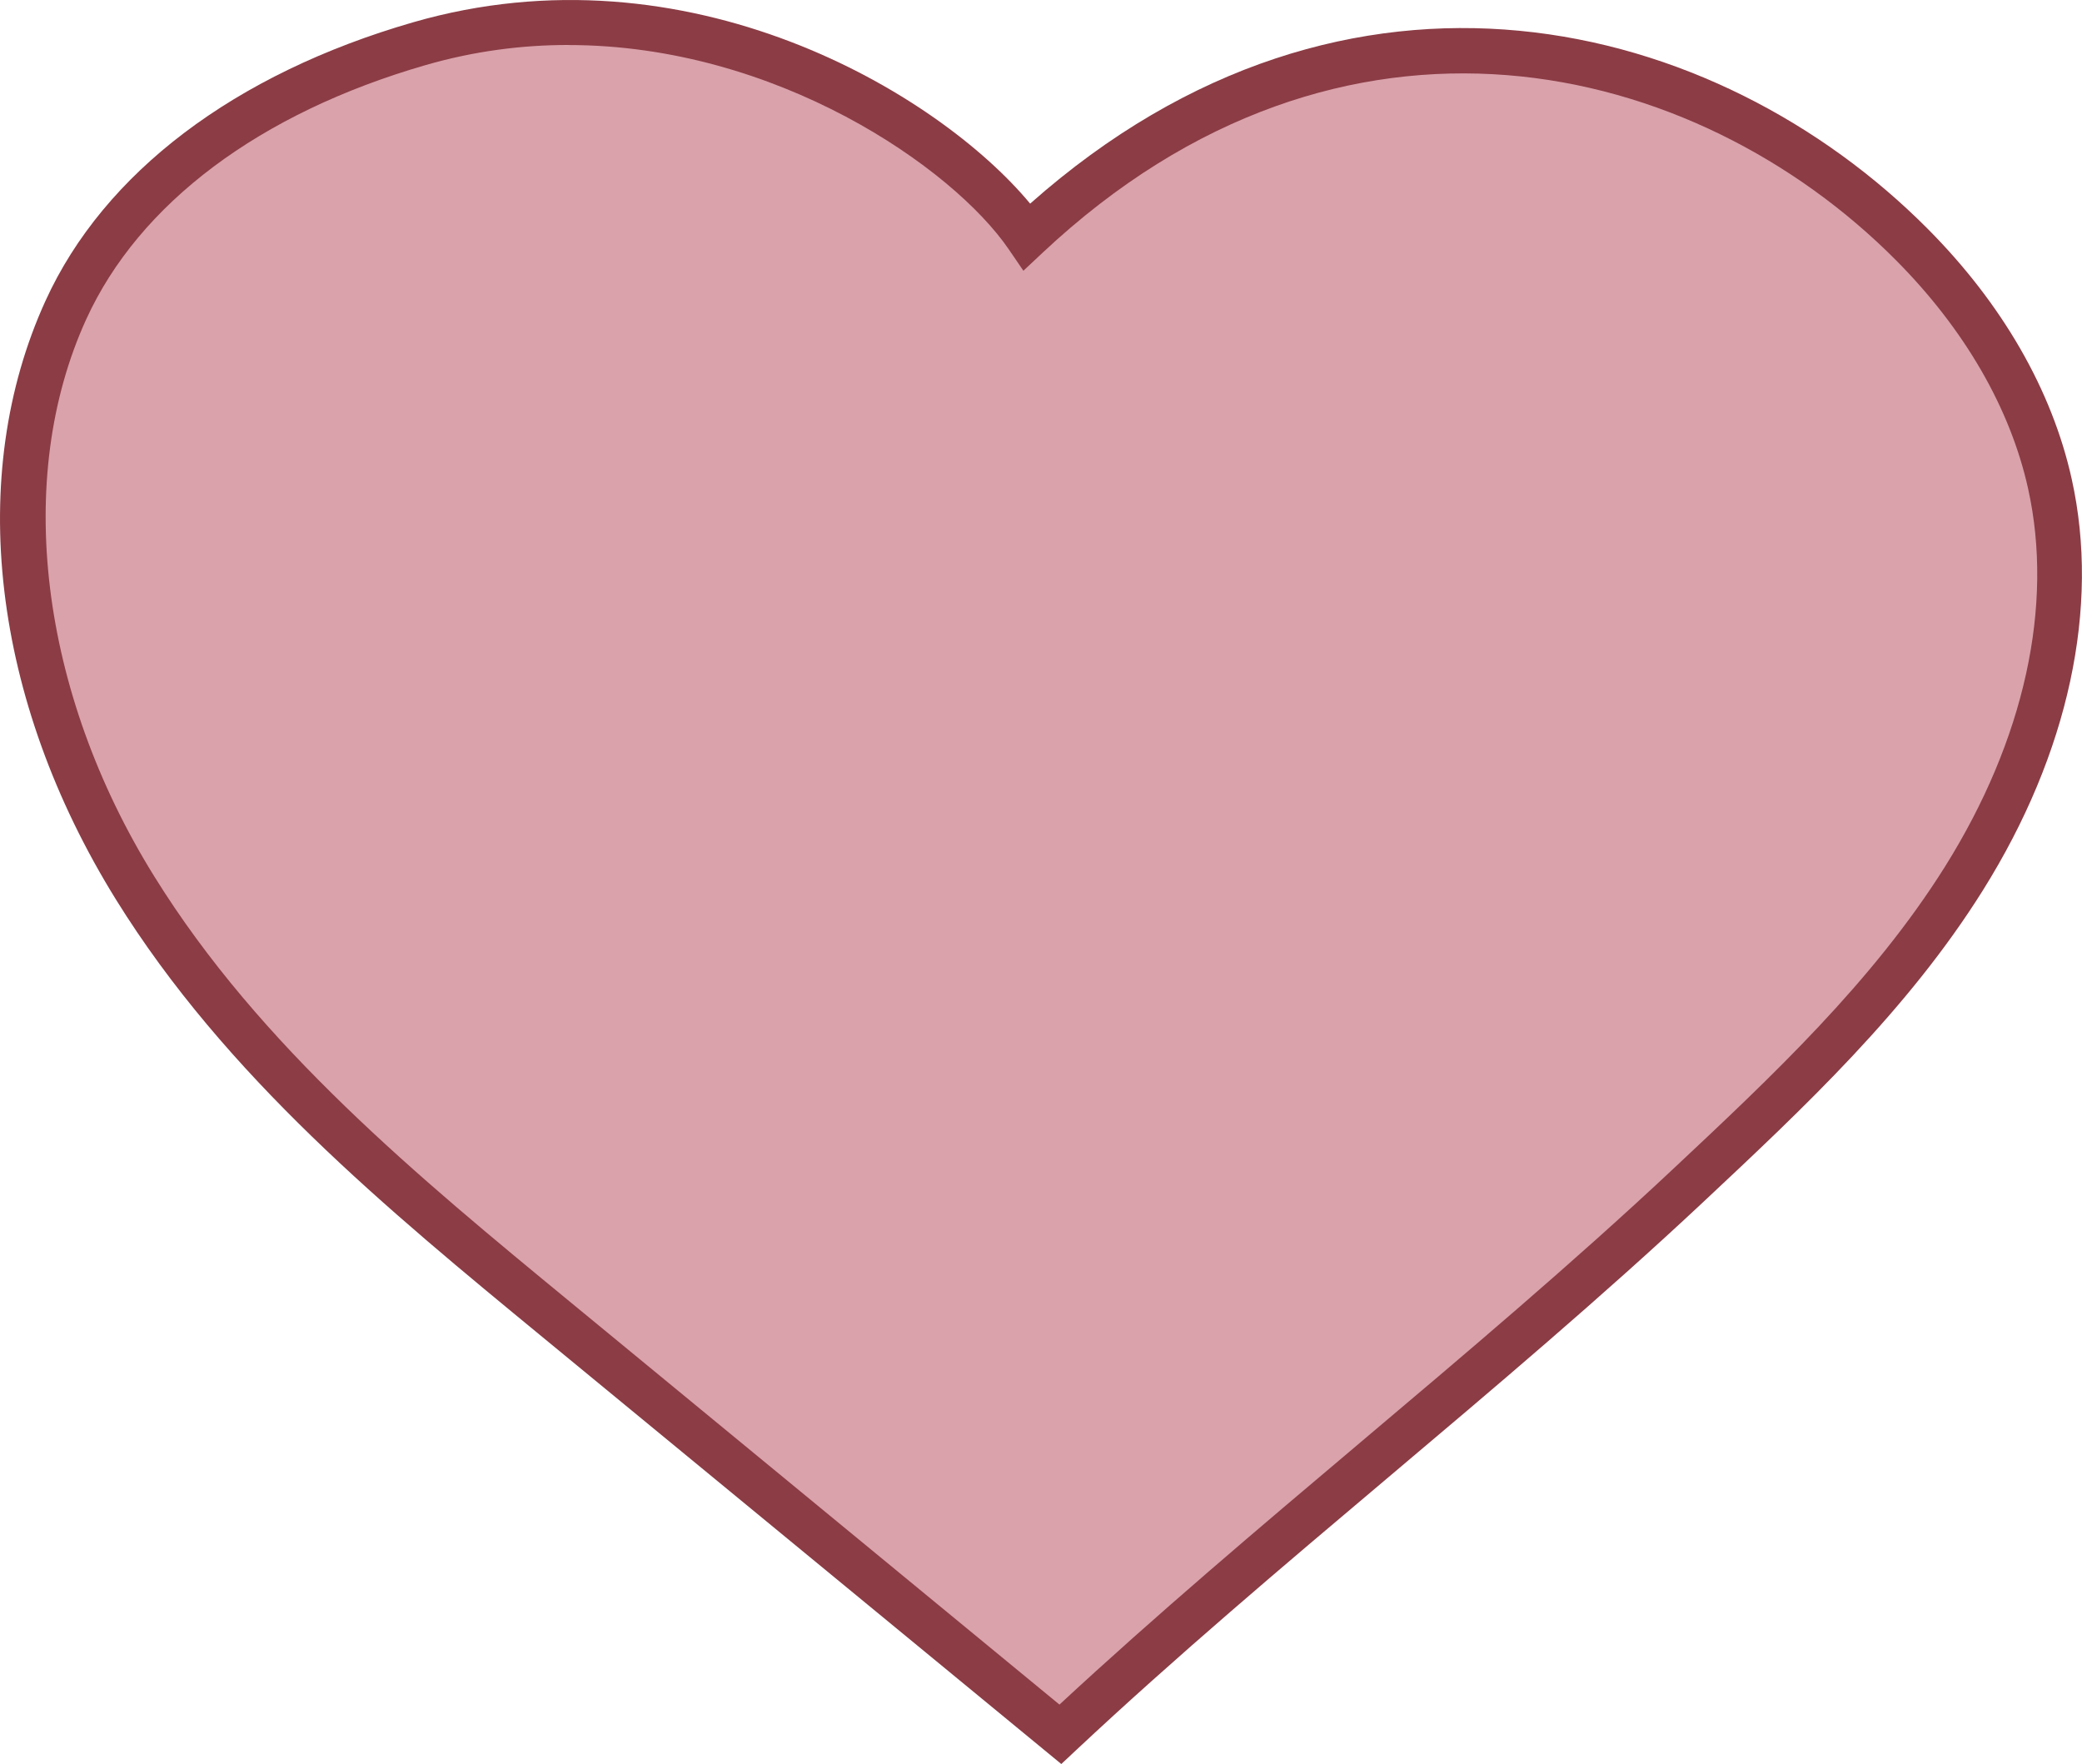
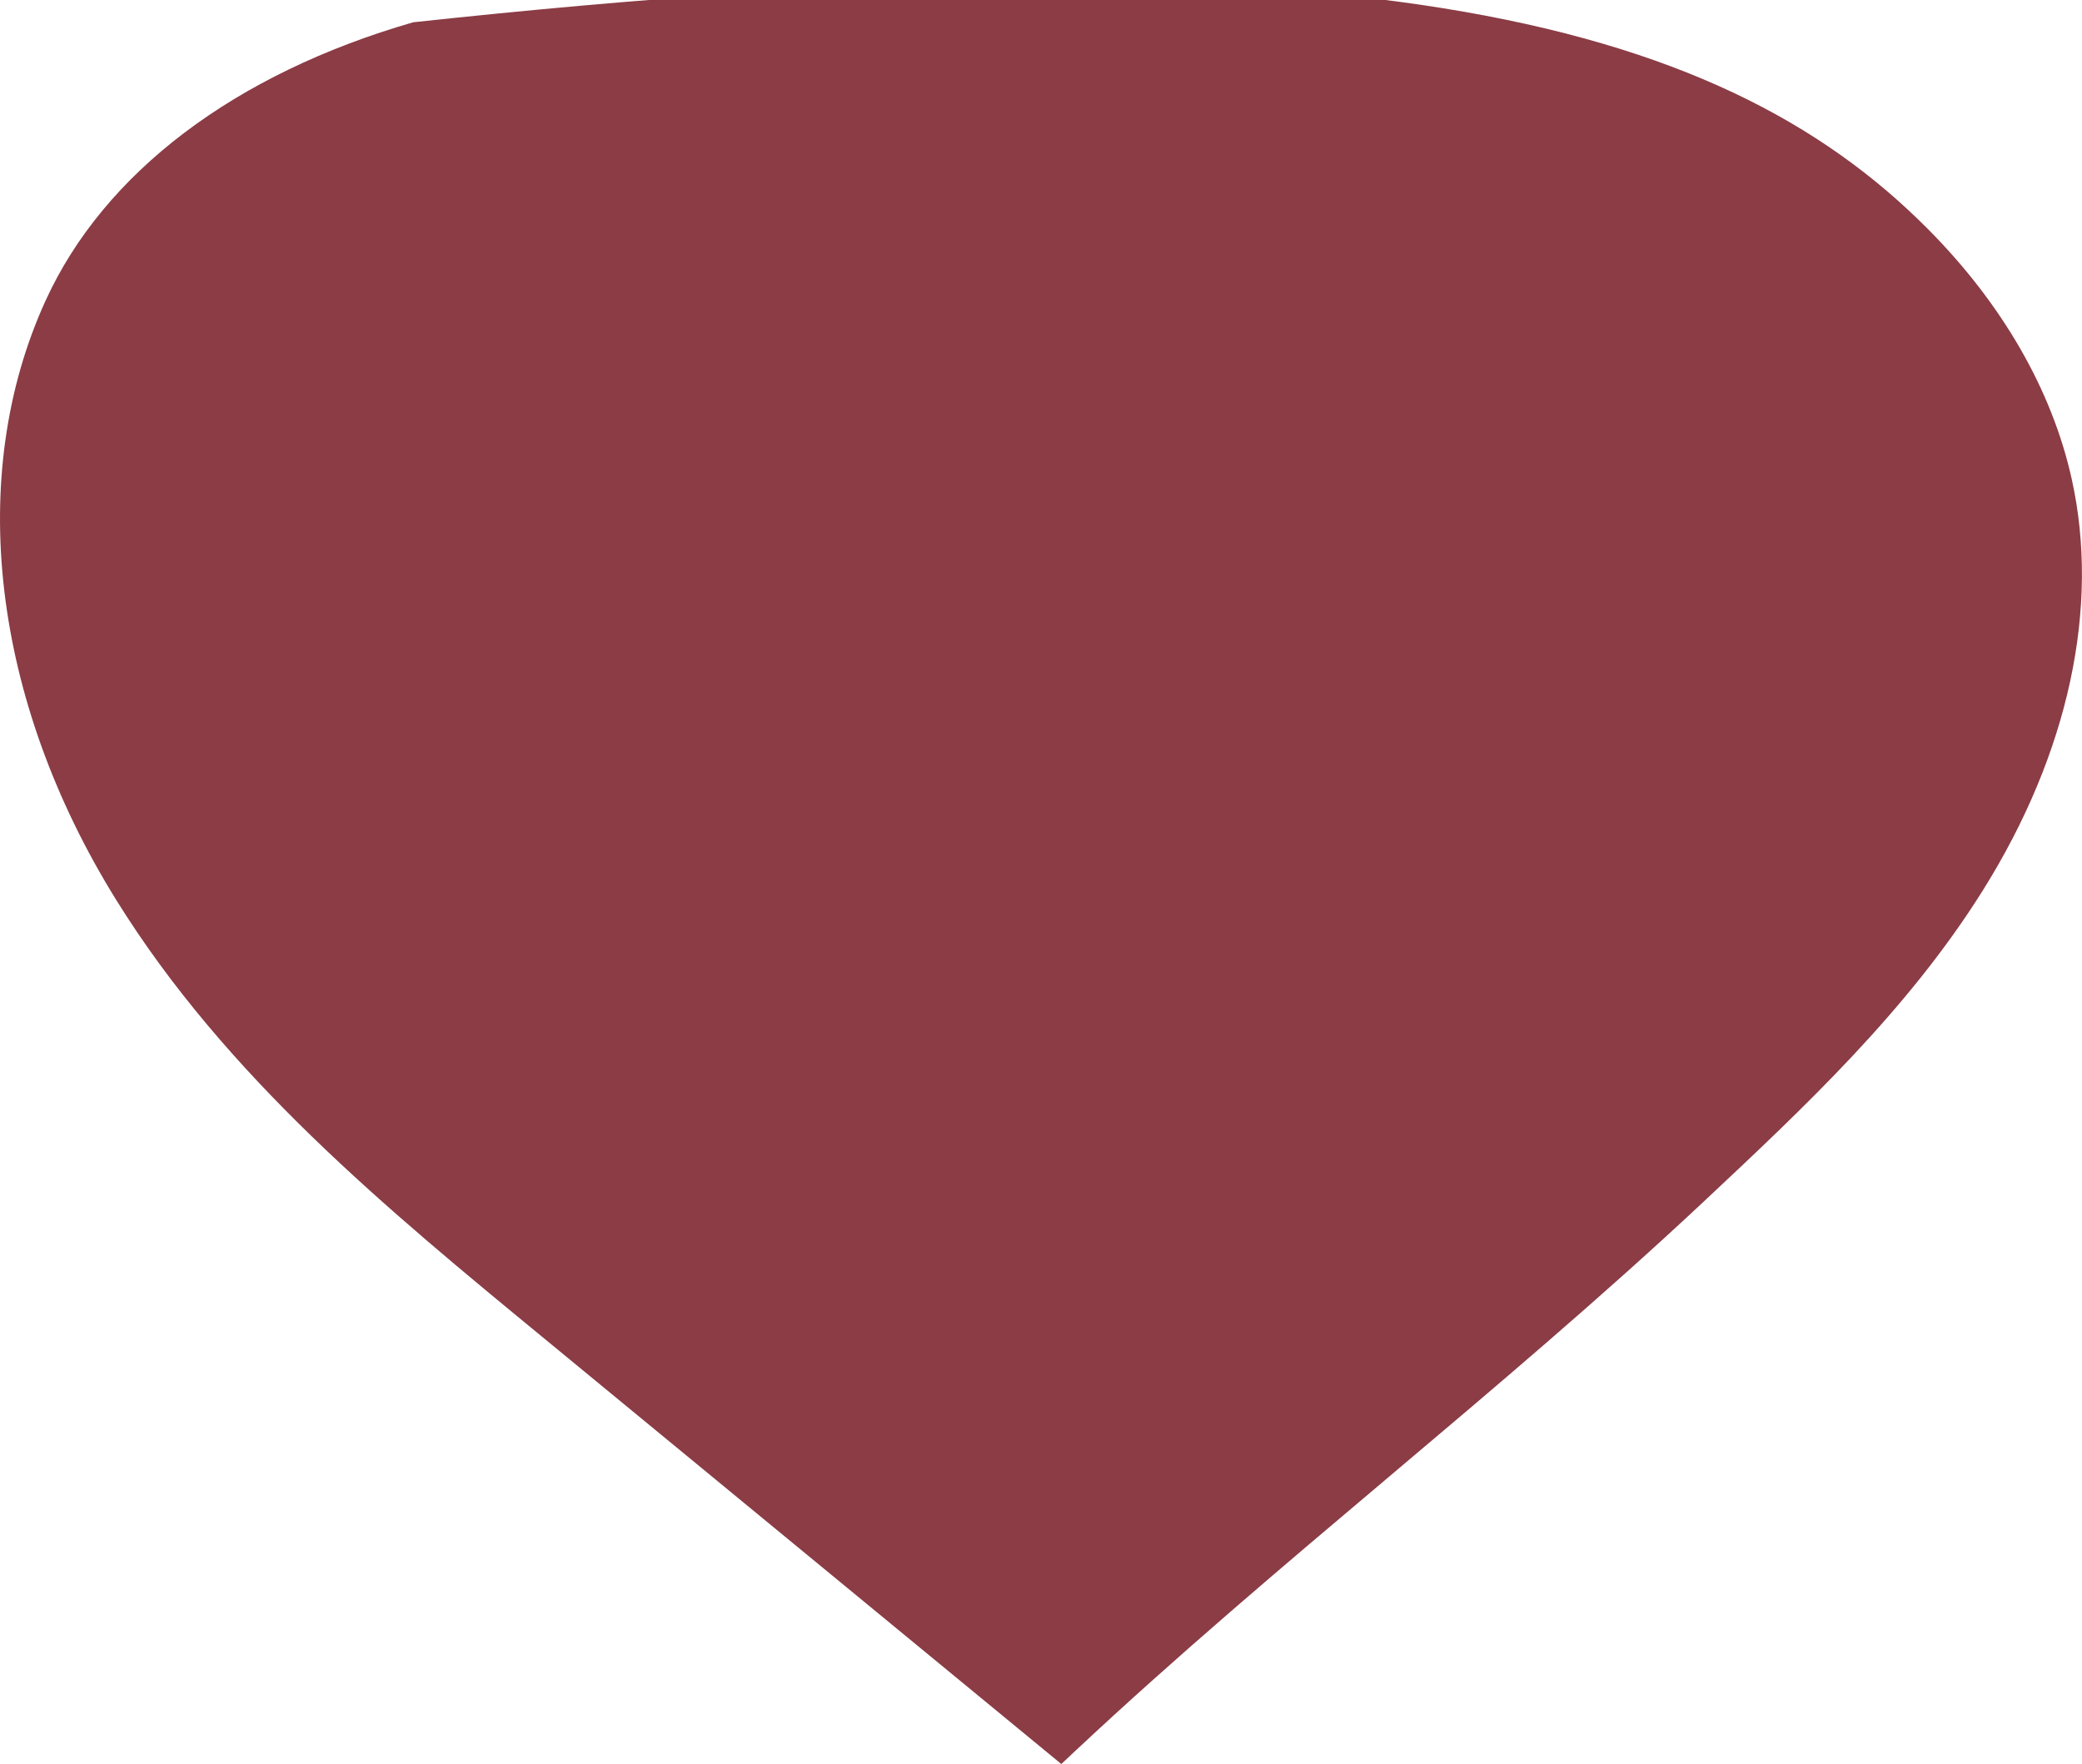
<svg xmlns="http://www.w3.org/2000/svg" fill="none" viewBox="0 0 144 122" height="122" width="144">
  <g clip-path="url(#clip0_134_1681)">
-     <path fill="#8B3C45" d="M73.407 122L37.546 92.492C26.757 83.616 15.605 74.437 8.021 62.212C-0.556 48.381 -2.375 32.897 3.151 20.795C7.191 11.943 16.221 5.108 28.576 1.541C47.565 -3.943 64.864 6.395 71.25 14.083C93.28 -5.448 118.745 1.15 133.33 15.827C138.489 21.013 141.933 26.997 143.29 33.135C145.258 42.001 143.076 52.096 137.152 61.563C131.944 69.885 124.753 76.621 117.8 83.135C110.793 89.699 103.294 96.034 96.038 102.157C88.812 108.254 81.343 114.56 74.396 121.069L73.402 122H73.407Z" />
-     <path fill="#DAA2AB" d="M39.32 3.11C36.109 3.11 32.794 3.531 29.435 4.502C17.965 7.816 9.631 14.058 5.968 22.072C0.944 33.069 2.743 47.826 10.655 60.586C17.965 72.375 28.923 81.391 39.518 90.109L73.277 117.888C79.996 111.657 87.127 105.633 94.04 99.798C101.266 93.7 108.735 87.394 115.683 80.88C122.491 74.5 129.533 67.902 134.533 59.922C140.024 51.15 142.062 41.872 140.273 33.797C139.04 28.235 135.88 22.771 131.134 17.996C117.288 4.066 92.907 -2.036 72.104 17.485L70.782 18.724L69.764 17.233C65.917 11.611 53.717 3.115 39.32 3.115V3.11Z" />
+     <path fill="#8B3C45" d="M73.407 122L37.546 92.492C26.757 83.616 15.605 74.437 8.021 62.212C-0.556 48.381 -2.375 32.897 3.151 20.795C7.191 11.943 16.221 5.108 28.576 1.541C93.28 -5.448 118.745 1.15 133.33 15.827C138.489 21.013 141.933 26.997 143.29 33.135C145.258 42.001 143.076 52.096 137.152 61.563C131.944 69.885 124.753 76.621 117.8 83.135C110.793 89.699 103.294 96.034 96.038 102.157C88.812 108.254 81.343 114.56 74.396 121.069L73.402 122H73.407Z" />
  </g>
  <defs>
    <clipPath id="clip0_134_1681">
      <rect fill="white" height="122" width="144" />
    </clipPath>
  </defs>
</svg>